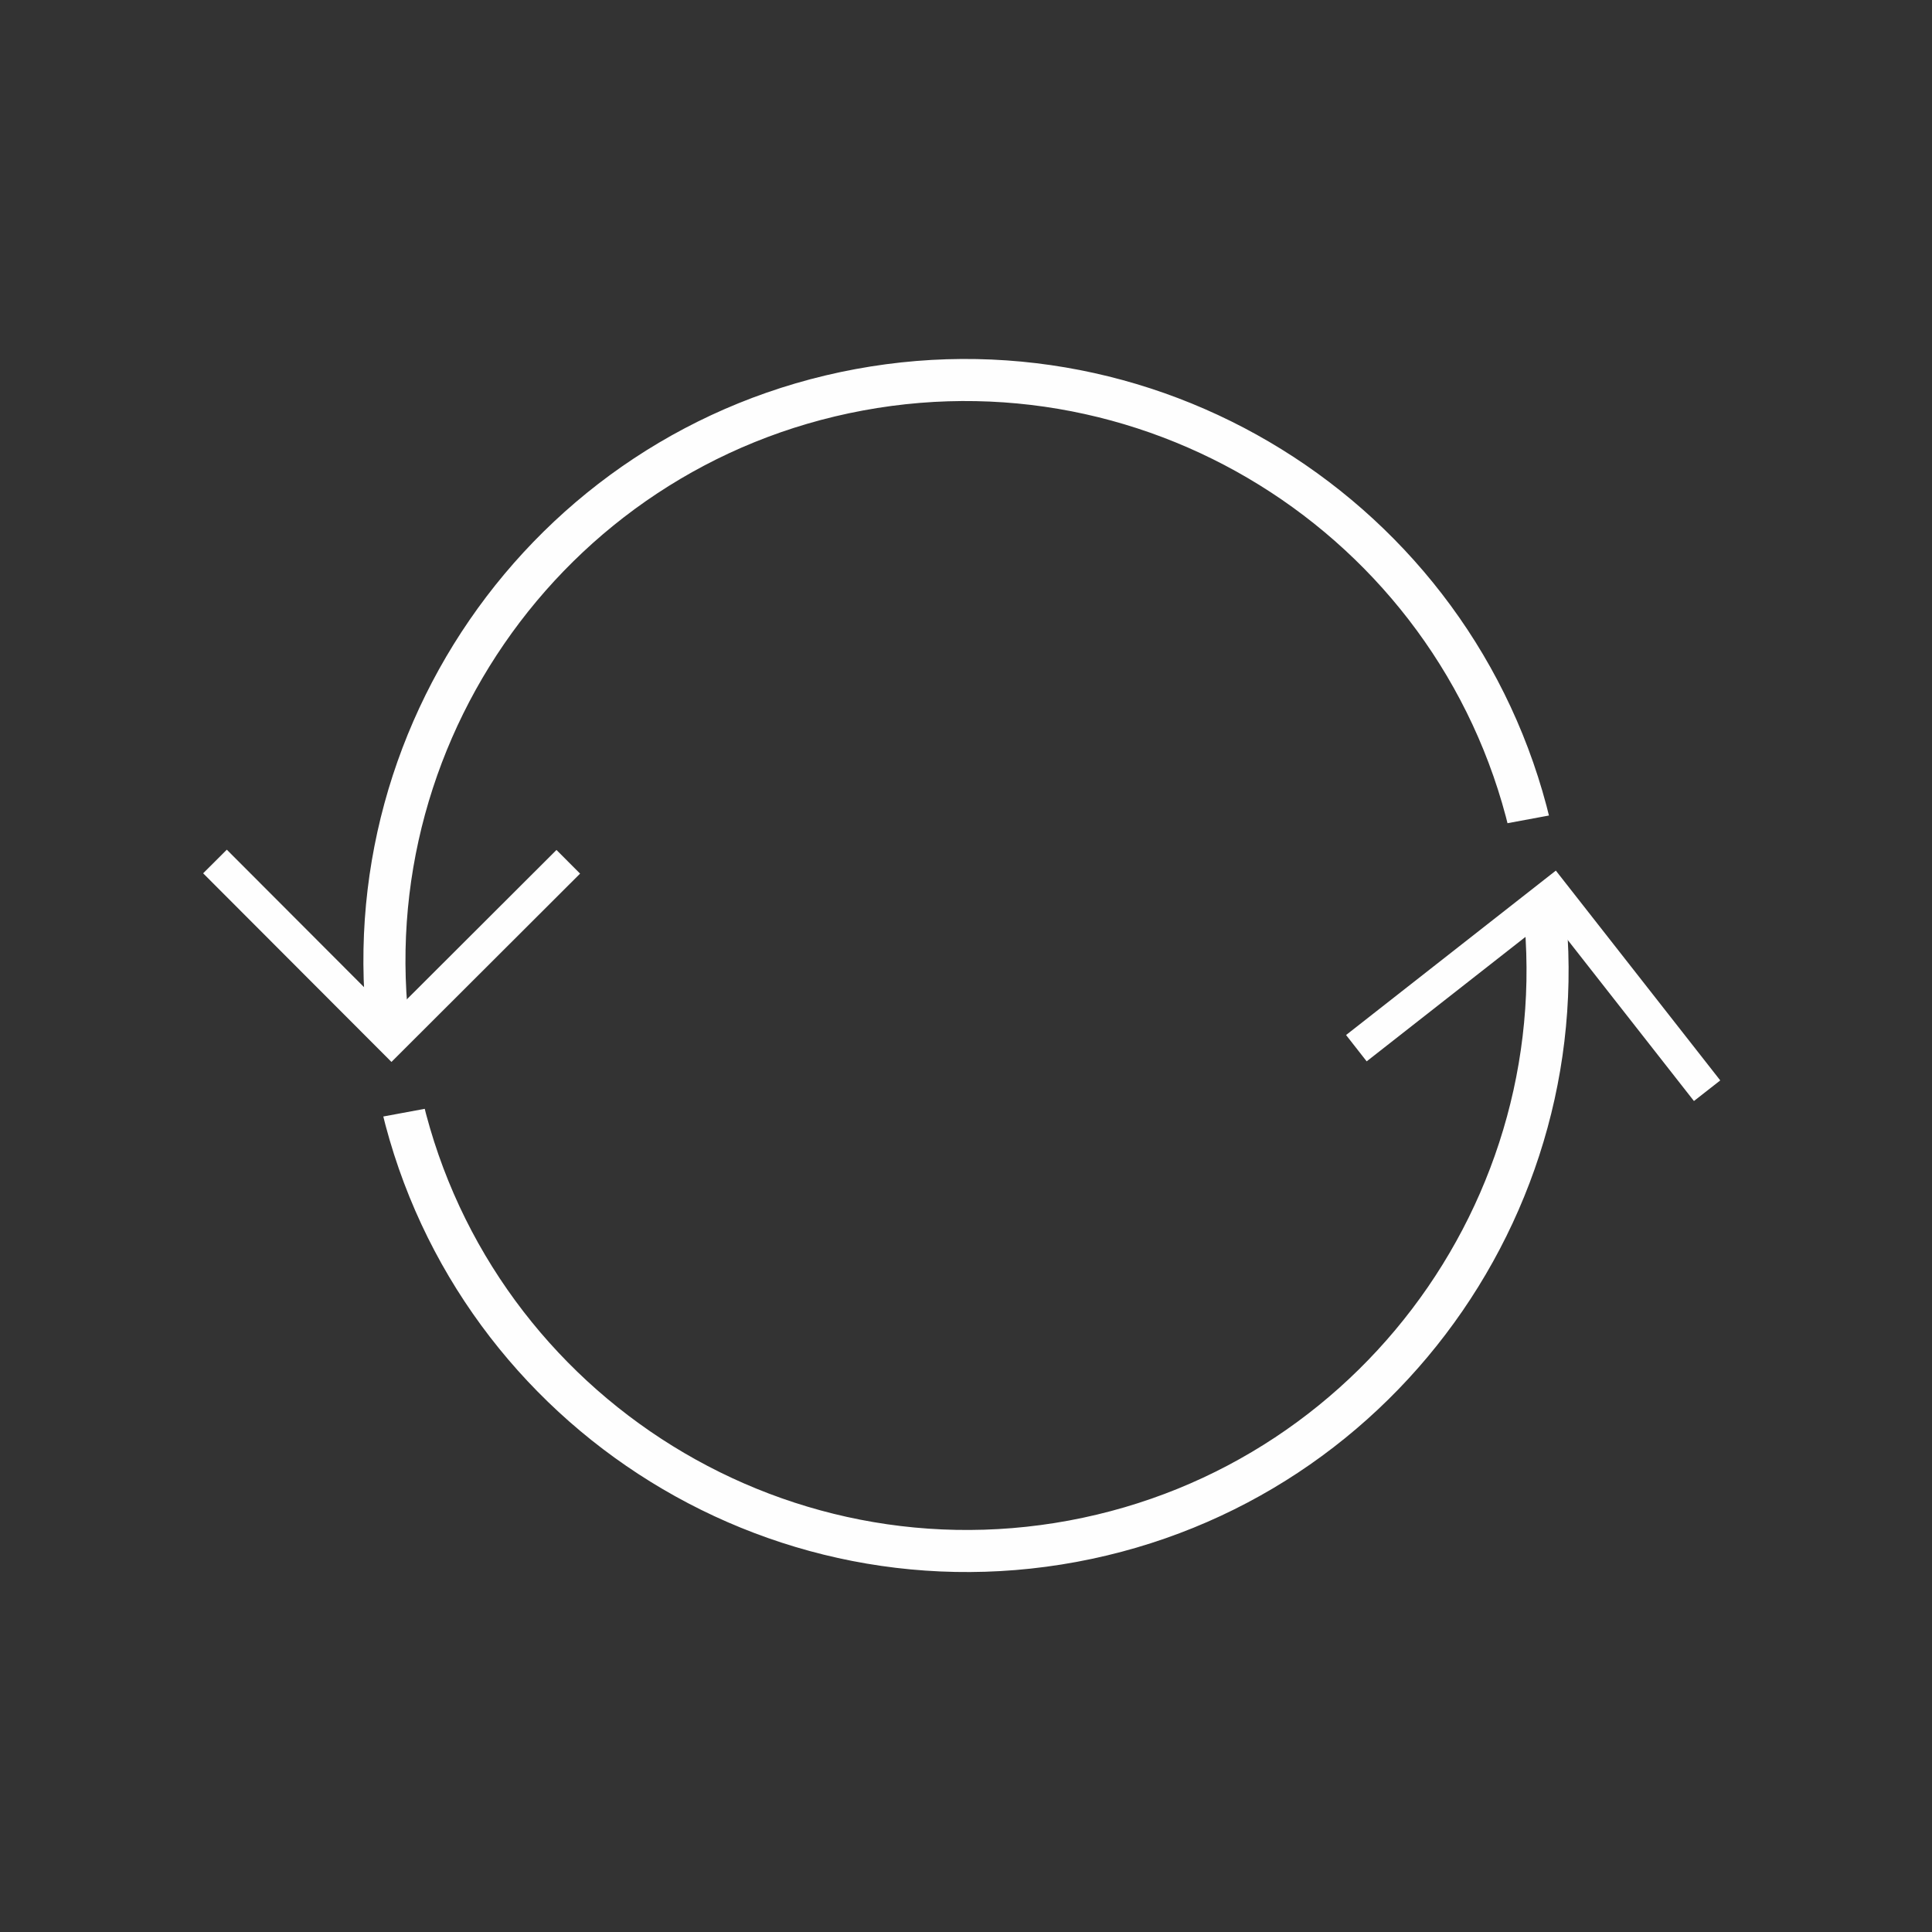
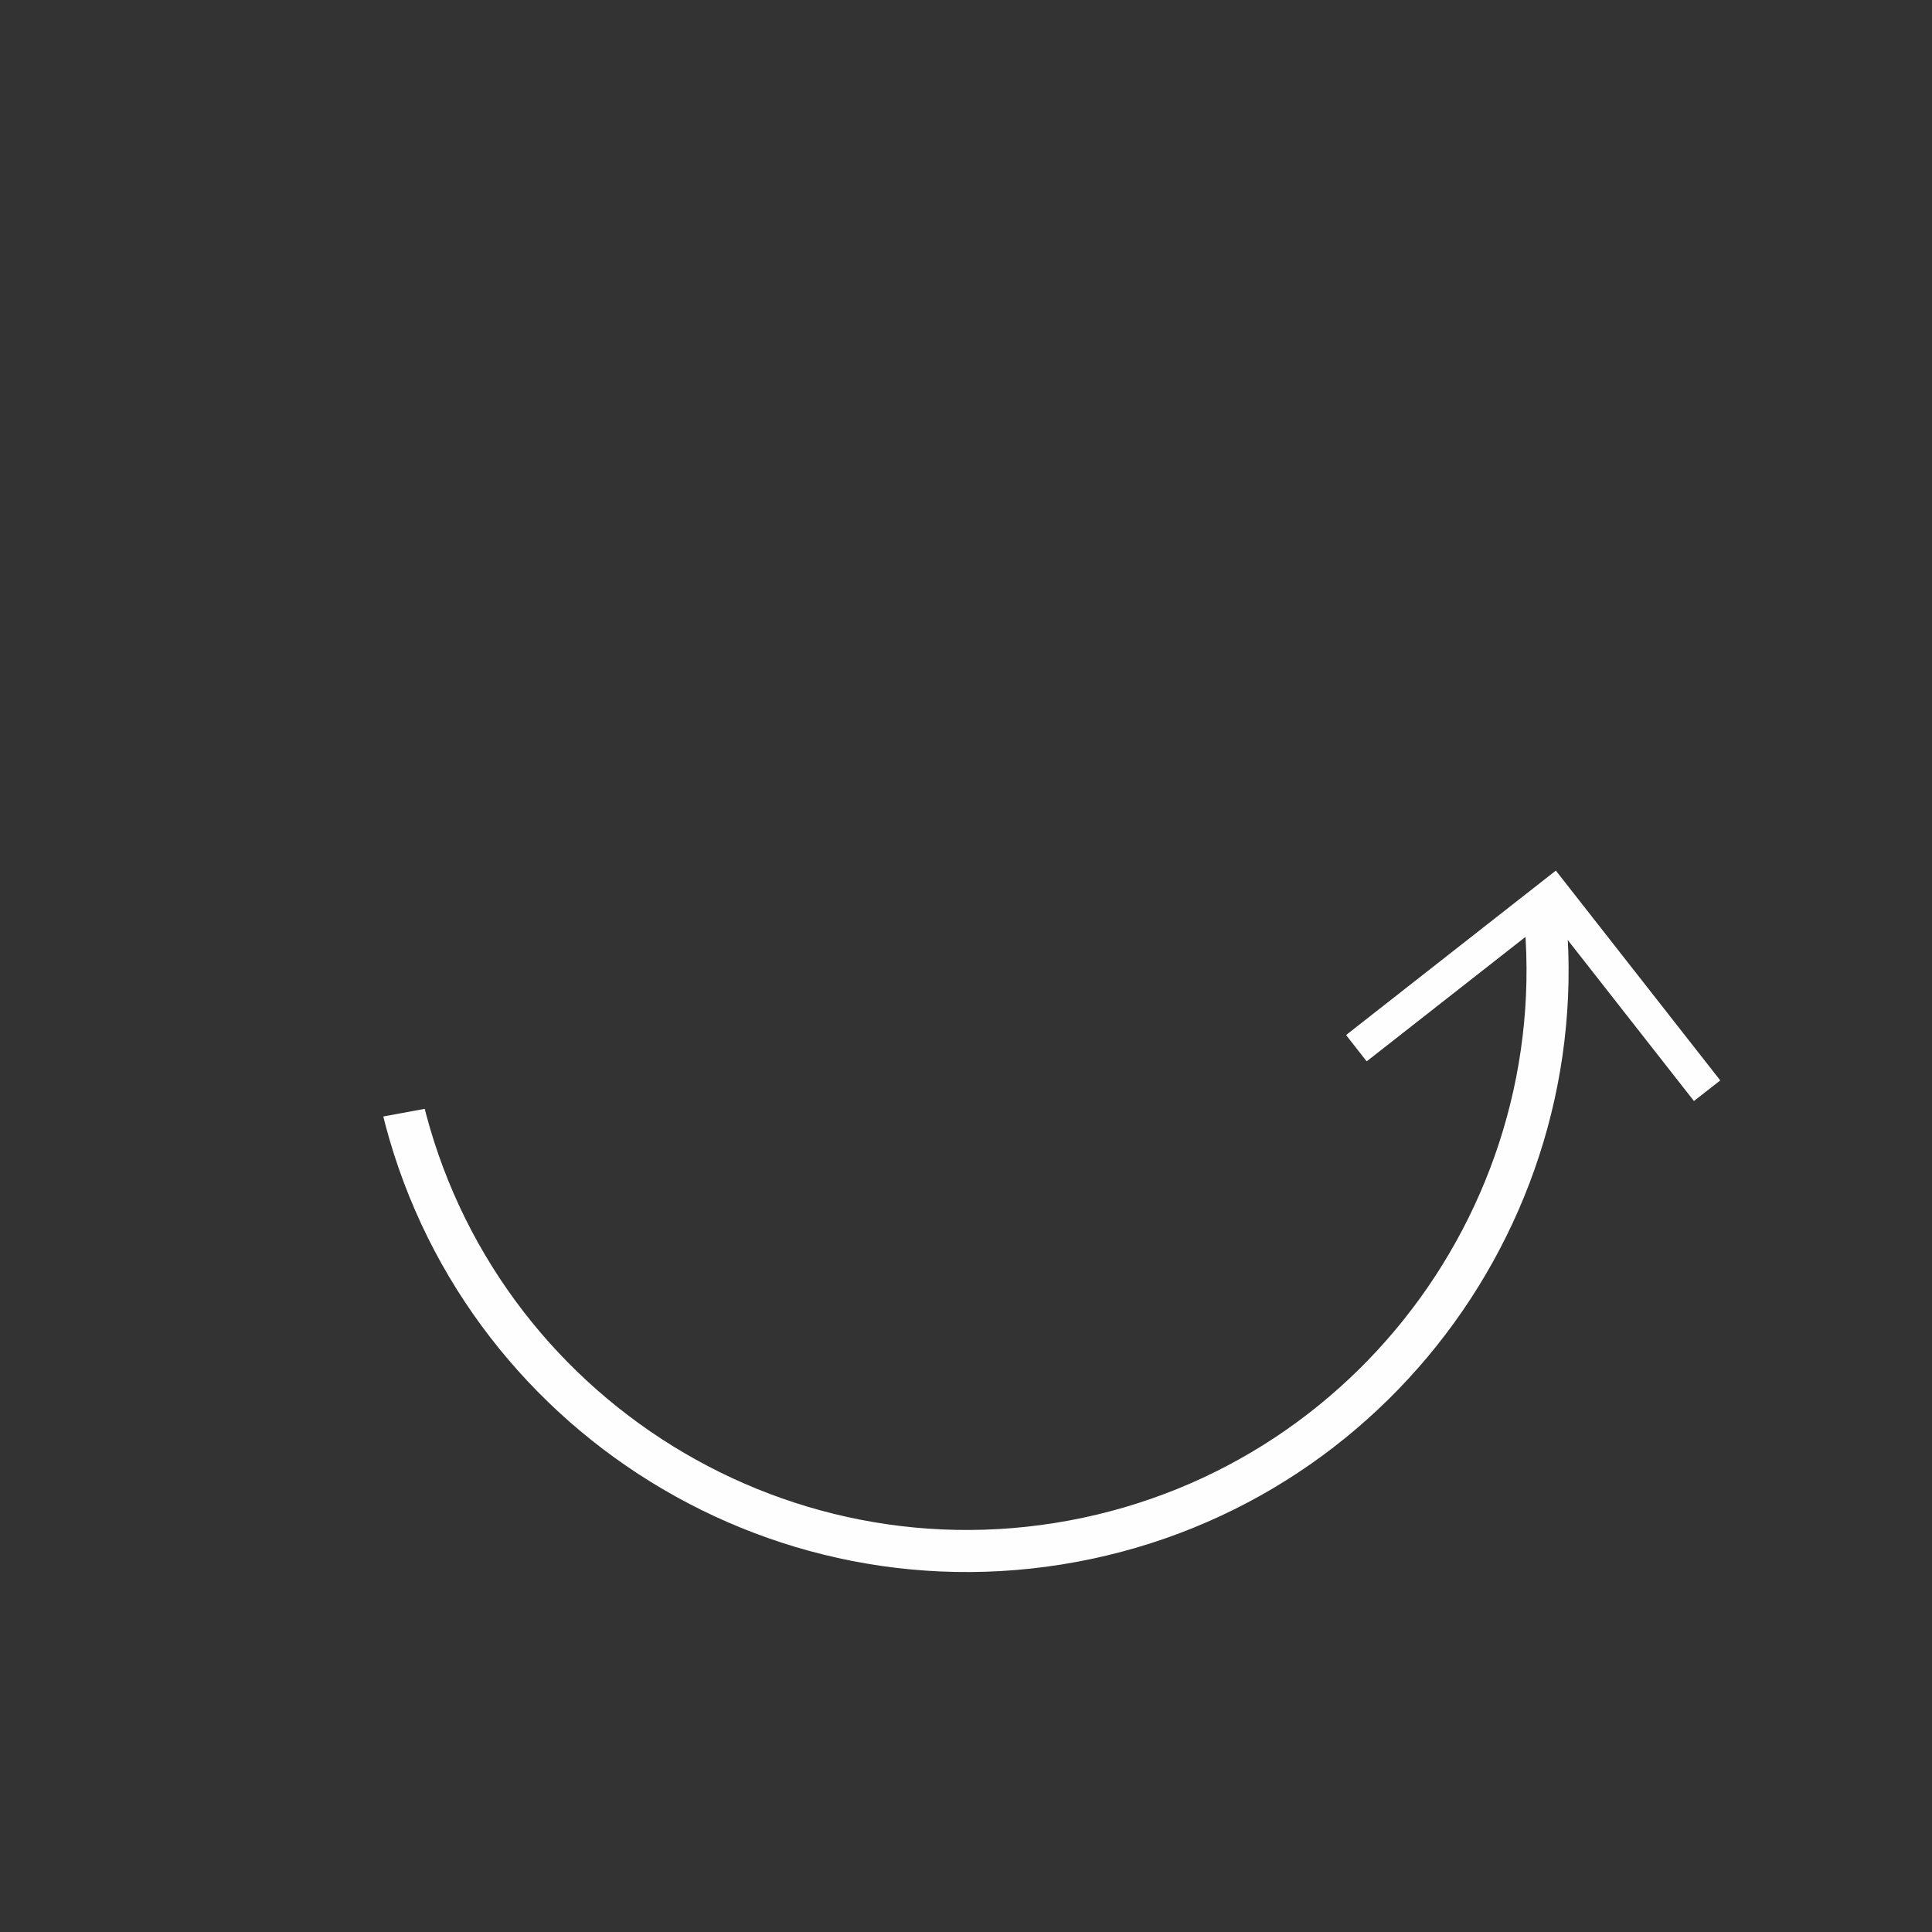
<svg xmlns="http://www.w3.org/2000/svg" version="1.0" preserveAspectRatio="xMidYMid meet" height="500" viewBox="0 0 375 375" zoomAndPan="magnify" width="500">
  <rect x="0" y="0" width="375" height="375" fill="#333333" stroke="none" />
  <defs>
    <clipPath id="68a1fad534">
      <path clip-rule="nonzero" d="M 70 69 L 301 69 L 301 201 L 70 201 Z M 70 69" />
    </clipPath>
    <clipPath id="de62db8b03">
      <path clip-rule="nonzero" d="M 51.211 92.934 L 280.762 50.371 L 300.766 158.27 L 71.219 200.832 Z M 51.211 92.934" />
    </clipPath>
    <clipPath id="8c1b9472eb">
      <path clip-rule="nonzero" d="M 51.211 92.934 L 280.762 50.371 L 323.324 279.918 L 93.773 322.484 Z M 51.211 92.934" />
    </clipPath>
    <clipPath id="71220cbe51">
      <path clip-rule="nonzero" d="M 39 164 L 113 164 L 113 207 L 39 207 Z M 39 164" />
    </clipPath>
    <clipPath id="908ac04081">
-       <path clip-rule="nonzero" d="M 112.617 164.98 L 112.582 206.402 L 39.422 206.34 L 39.461 164.918 Z M 112.617 164.98" />
-     </clipPath>
+       </clipPath>
    <clipPath id="0a160cfbc2">
      <path clip-rule="nonzero" d="M 112.617 164.98 L 112.582 206.402 L 39.422 206.34 L 39.461 164.918 Z M 112.617 164.98" />
    </clipPath>
    <clipPath id="8068ee04fb">
      <path clip-rule="nonzero" d="M 74 174 L 305 174 L 305 306 L 74 306 Z M 74 174" />
    </clipPath>
    <clipPath id="336e207c8a">
      <path clip-rule="nonzero" d="M 74.172 216.754 L 303.719 174.191 L 323.727 282.09 L 94.176 324.652 Z M 74.172 216.754" />
    </clipPath>
    <clipPath id="d9bec8e1b4">
      <path clip-rule="nonzero" d="M 94.141 324.453 L 323.688 281.891 L 281.125 52.344 L 51.578 94.906 Z M 94.141 324.453" />
    </clipPath>
    <clipPath id="0d8de2a26d">
      <path clip-rule="nonzero" d="M 261 168 L 334 168 L 334 214 L 261 214 Z M 261 168" />
    </clipPath>
    <clipPath id="91098a762b">
      <path clip-rule="nonzero" d="M 260.699 205.453 L 265.684 164.332 L 338.309 173.141 L 333.324 214.258 Z M 260.699 205.453" />
    </clipPath>
    <clipPath id="3177aed0a6">
      <path clip-rule="nonzero" d="M 260.699 205.453 L 265.684 164.332 L 338.309 173.141 L 333.324 214.258 Z M 260.699 205.453" />
    </clipPath>
  </defs>
  <g clip-path="url(#68a1fad534)">
    <g clip-path="url(#de62db8b03)">
      <g clip-path="url(#8c1b9472eb)">
-         <path fill-rule="nonzero" fill-opacity="1" d="M 208.617 301.293 C 145.305 313.031 84.242 271.074 72.504 207.762 C 60.762 144.445 102.723 83.383 166.035 71.645 C 229.352 59.906 290.41 101.863 302.148 165.18 C 313.891 228.496 271.934 289.551 208.617 301.293 Z M 167.523 79.672 C 108.637 90.59 69.613 147.387 80.531 206.273 C 91.449 265.16 148.242 304.184 207.129 293.266 C 266.012 282.348 305.043 225.559 294.121 166.668 C 283.203 107.781 226.41 68.754 167.523 79.672 Z M 167.523 79.672" fill="#fefefe" />
-       </g>
+         </g>
    </g>
  </g>
  <g clip-path="url(#71220cbe51)">
    <g clip-path="url(#908ac04081)">
      <g clip-path="url(#0a160cfbc2)">
-         <path fill-rule="nonzero" fill-opacity="1" d="M 39.43 169.508 L 75.98 206.121 L 112.594 169.57 L 108.012 164.977 L 75.988 196.945 L 44.023 164.922 Z M 39.43 169.508" fill="#fefefe" />
-       </g>
+         </g>
    </g>
  </g>
  <g clip-path="url(#8068ee04fb)">
    <g clip-path="url(#336e207c8a)">
      <g clip-path="url(#d9bec8e1b4)">
        <path fill-rule="nonzero" fill-opacity="1" d="M 166.383 73.516 C 103.07 85.258 61.109 146.312 72.852 209.629 C 84.59 272.945 145.652 314.902 208.965 303.164 C 272.281 291.422 314.238 230.363 302.496 167.047 C 290.758 103.734 229.699 61.777 166.383 73.516 Z M 207.477 295.137 C 148.59 306.055 91.797 267.027 80.879 208.141 C 69.957 149.25 108.984 92.465 167.871 81.543 C 226.754 70.625 283.551 109.648 294.469 168.535 C 305.387 227.422 266.359 284.219 207.477 295.137 Z M 207.477 295.137" fill="#fefefe" />
      </g>
    </g>
  </g>
  <g clip-path="url(#0d8de2a26d)">
    <g clip-path="url(#91098a762b)">
      <g clip-path="url(#3177aed0a6)">
        <path fill-rule="nonzero" fill-opacity="1" d="M 333.902 209.707 L 301.988 168.984 L 261.27 200.898 L 265.27 206.008 L 300.883 178.098 L 328.793 213.707 Z M 333.902 209.707" fill="#fefefe" />
      </g>
    </g>
  </g>
</svg>